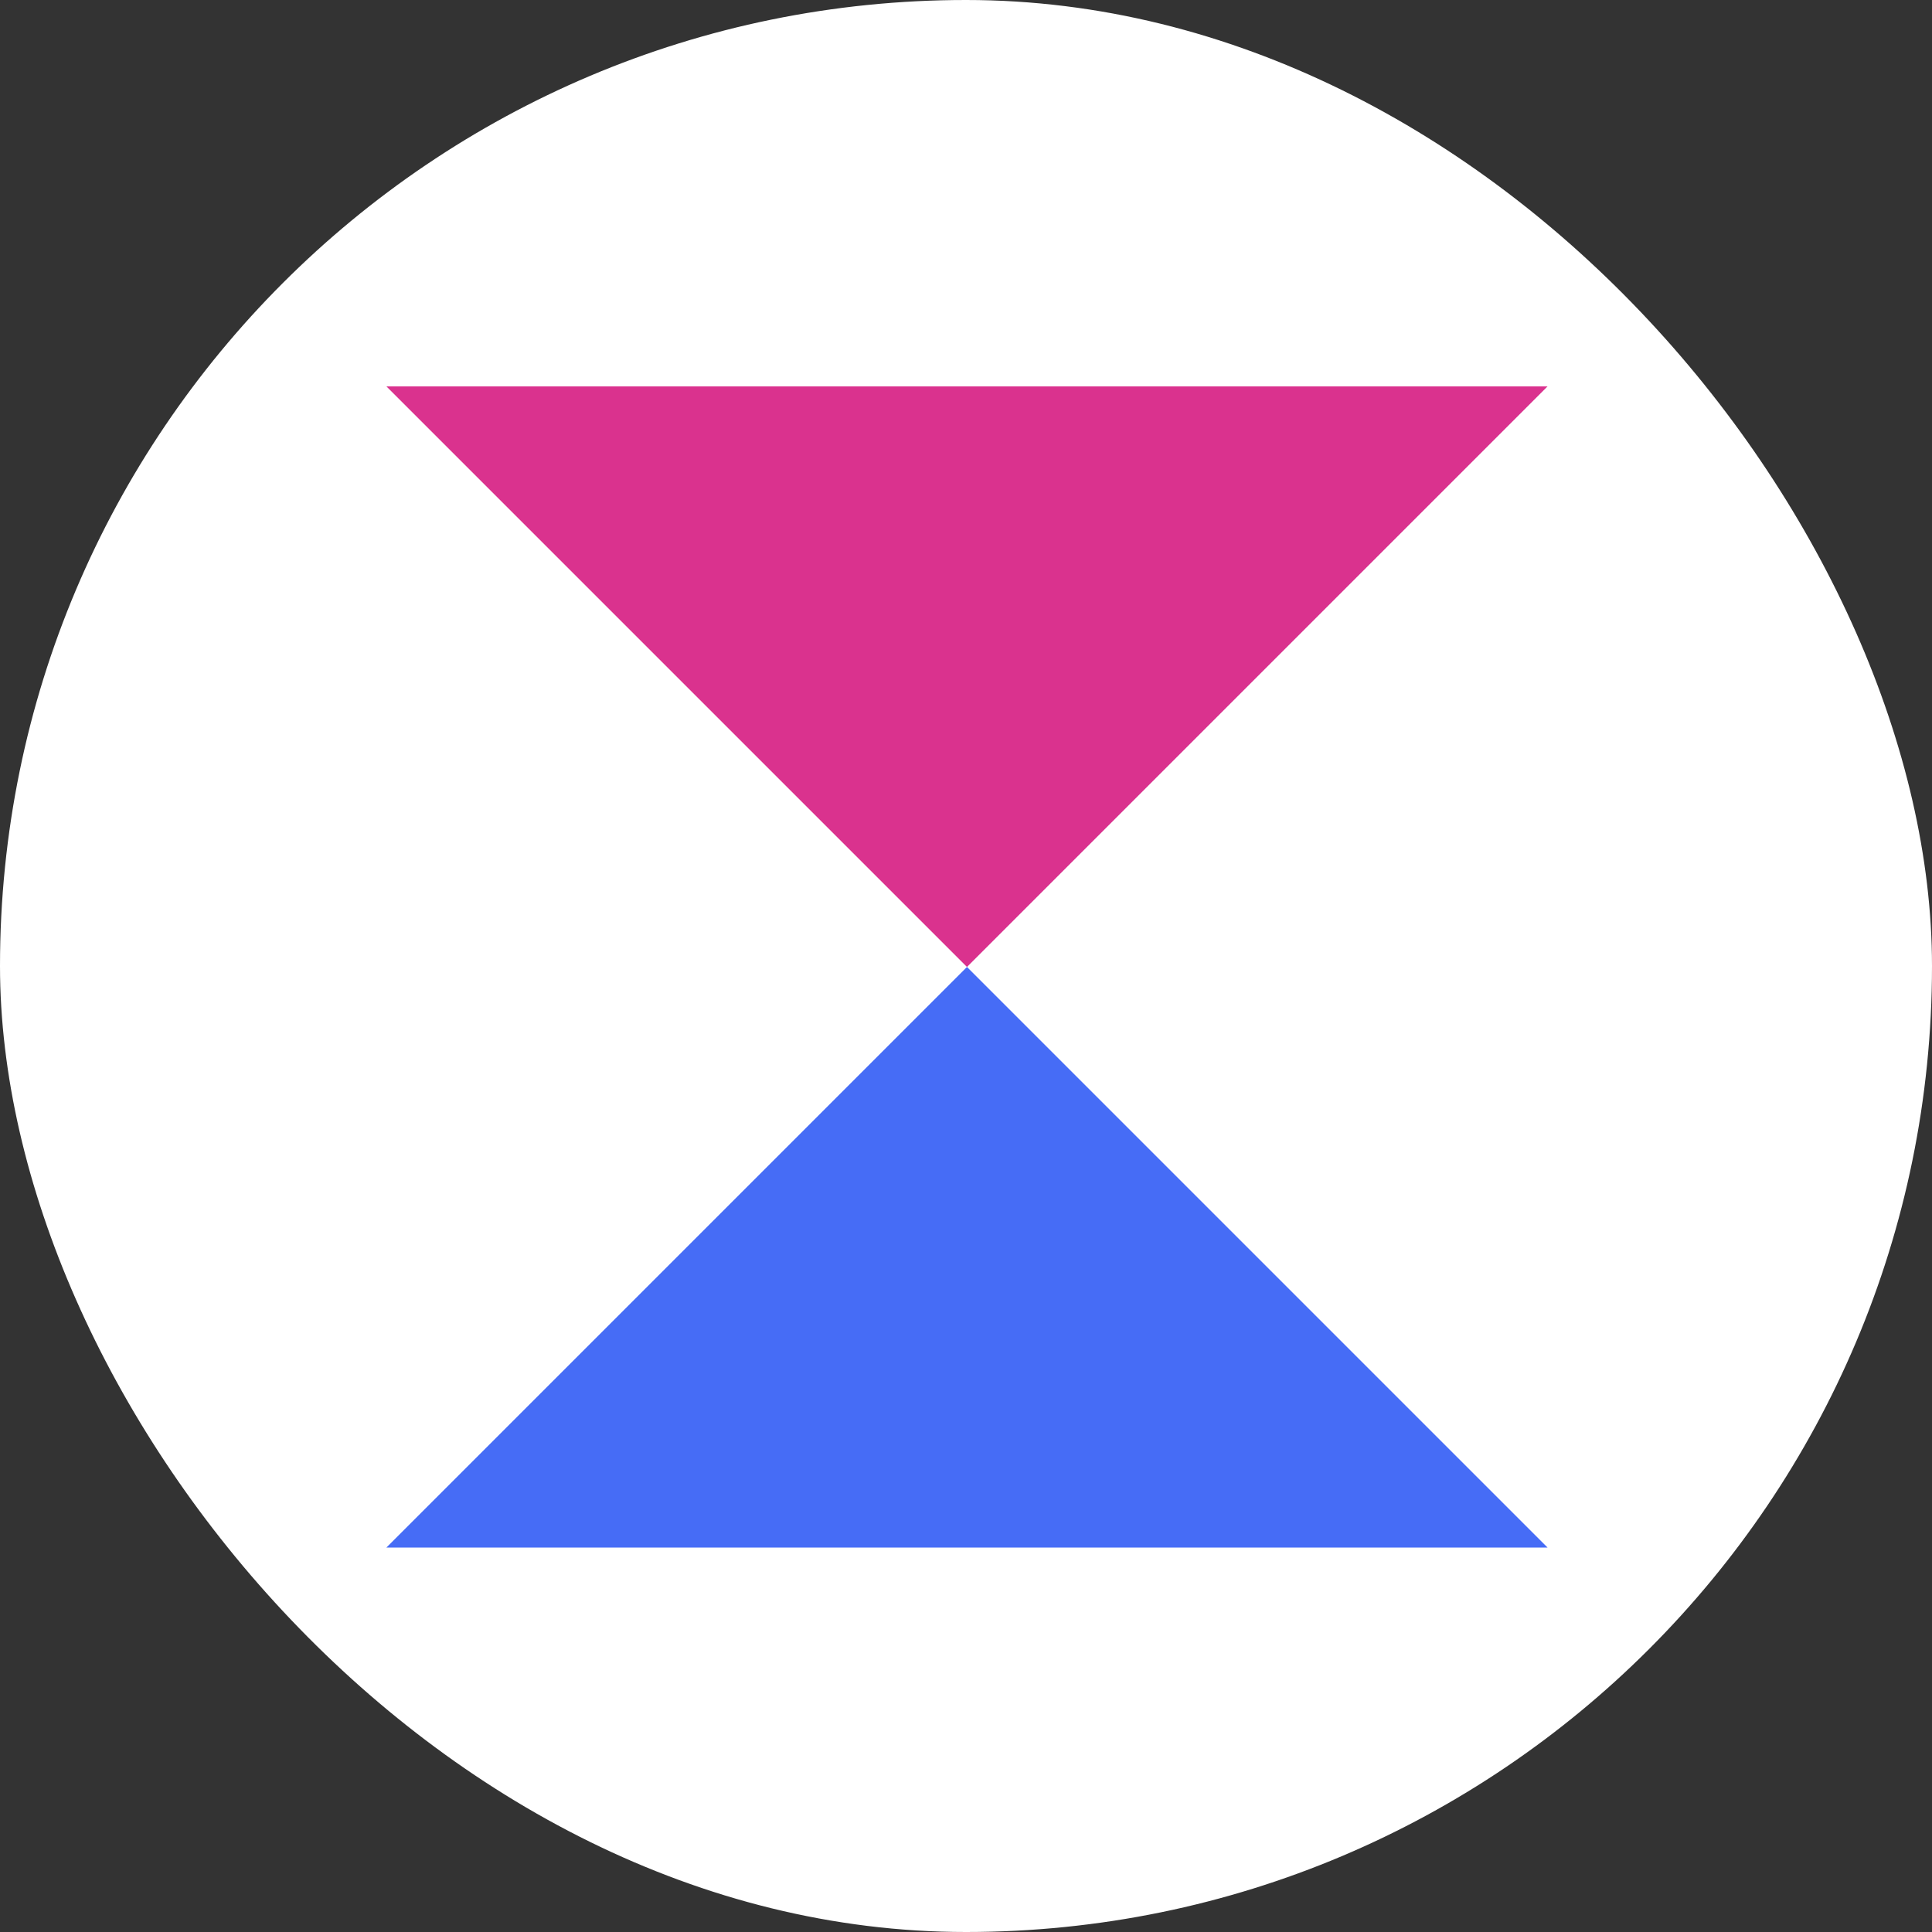
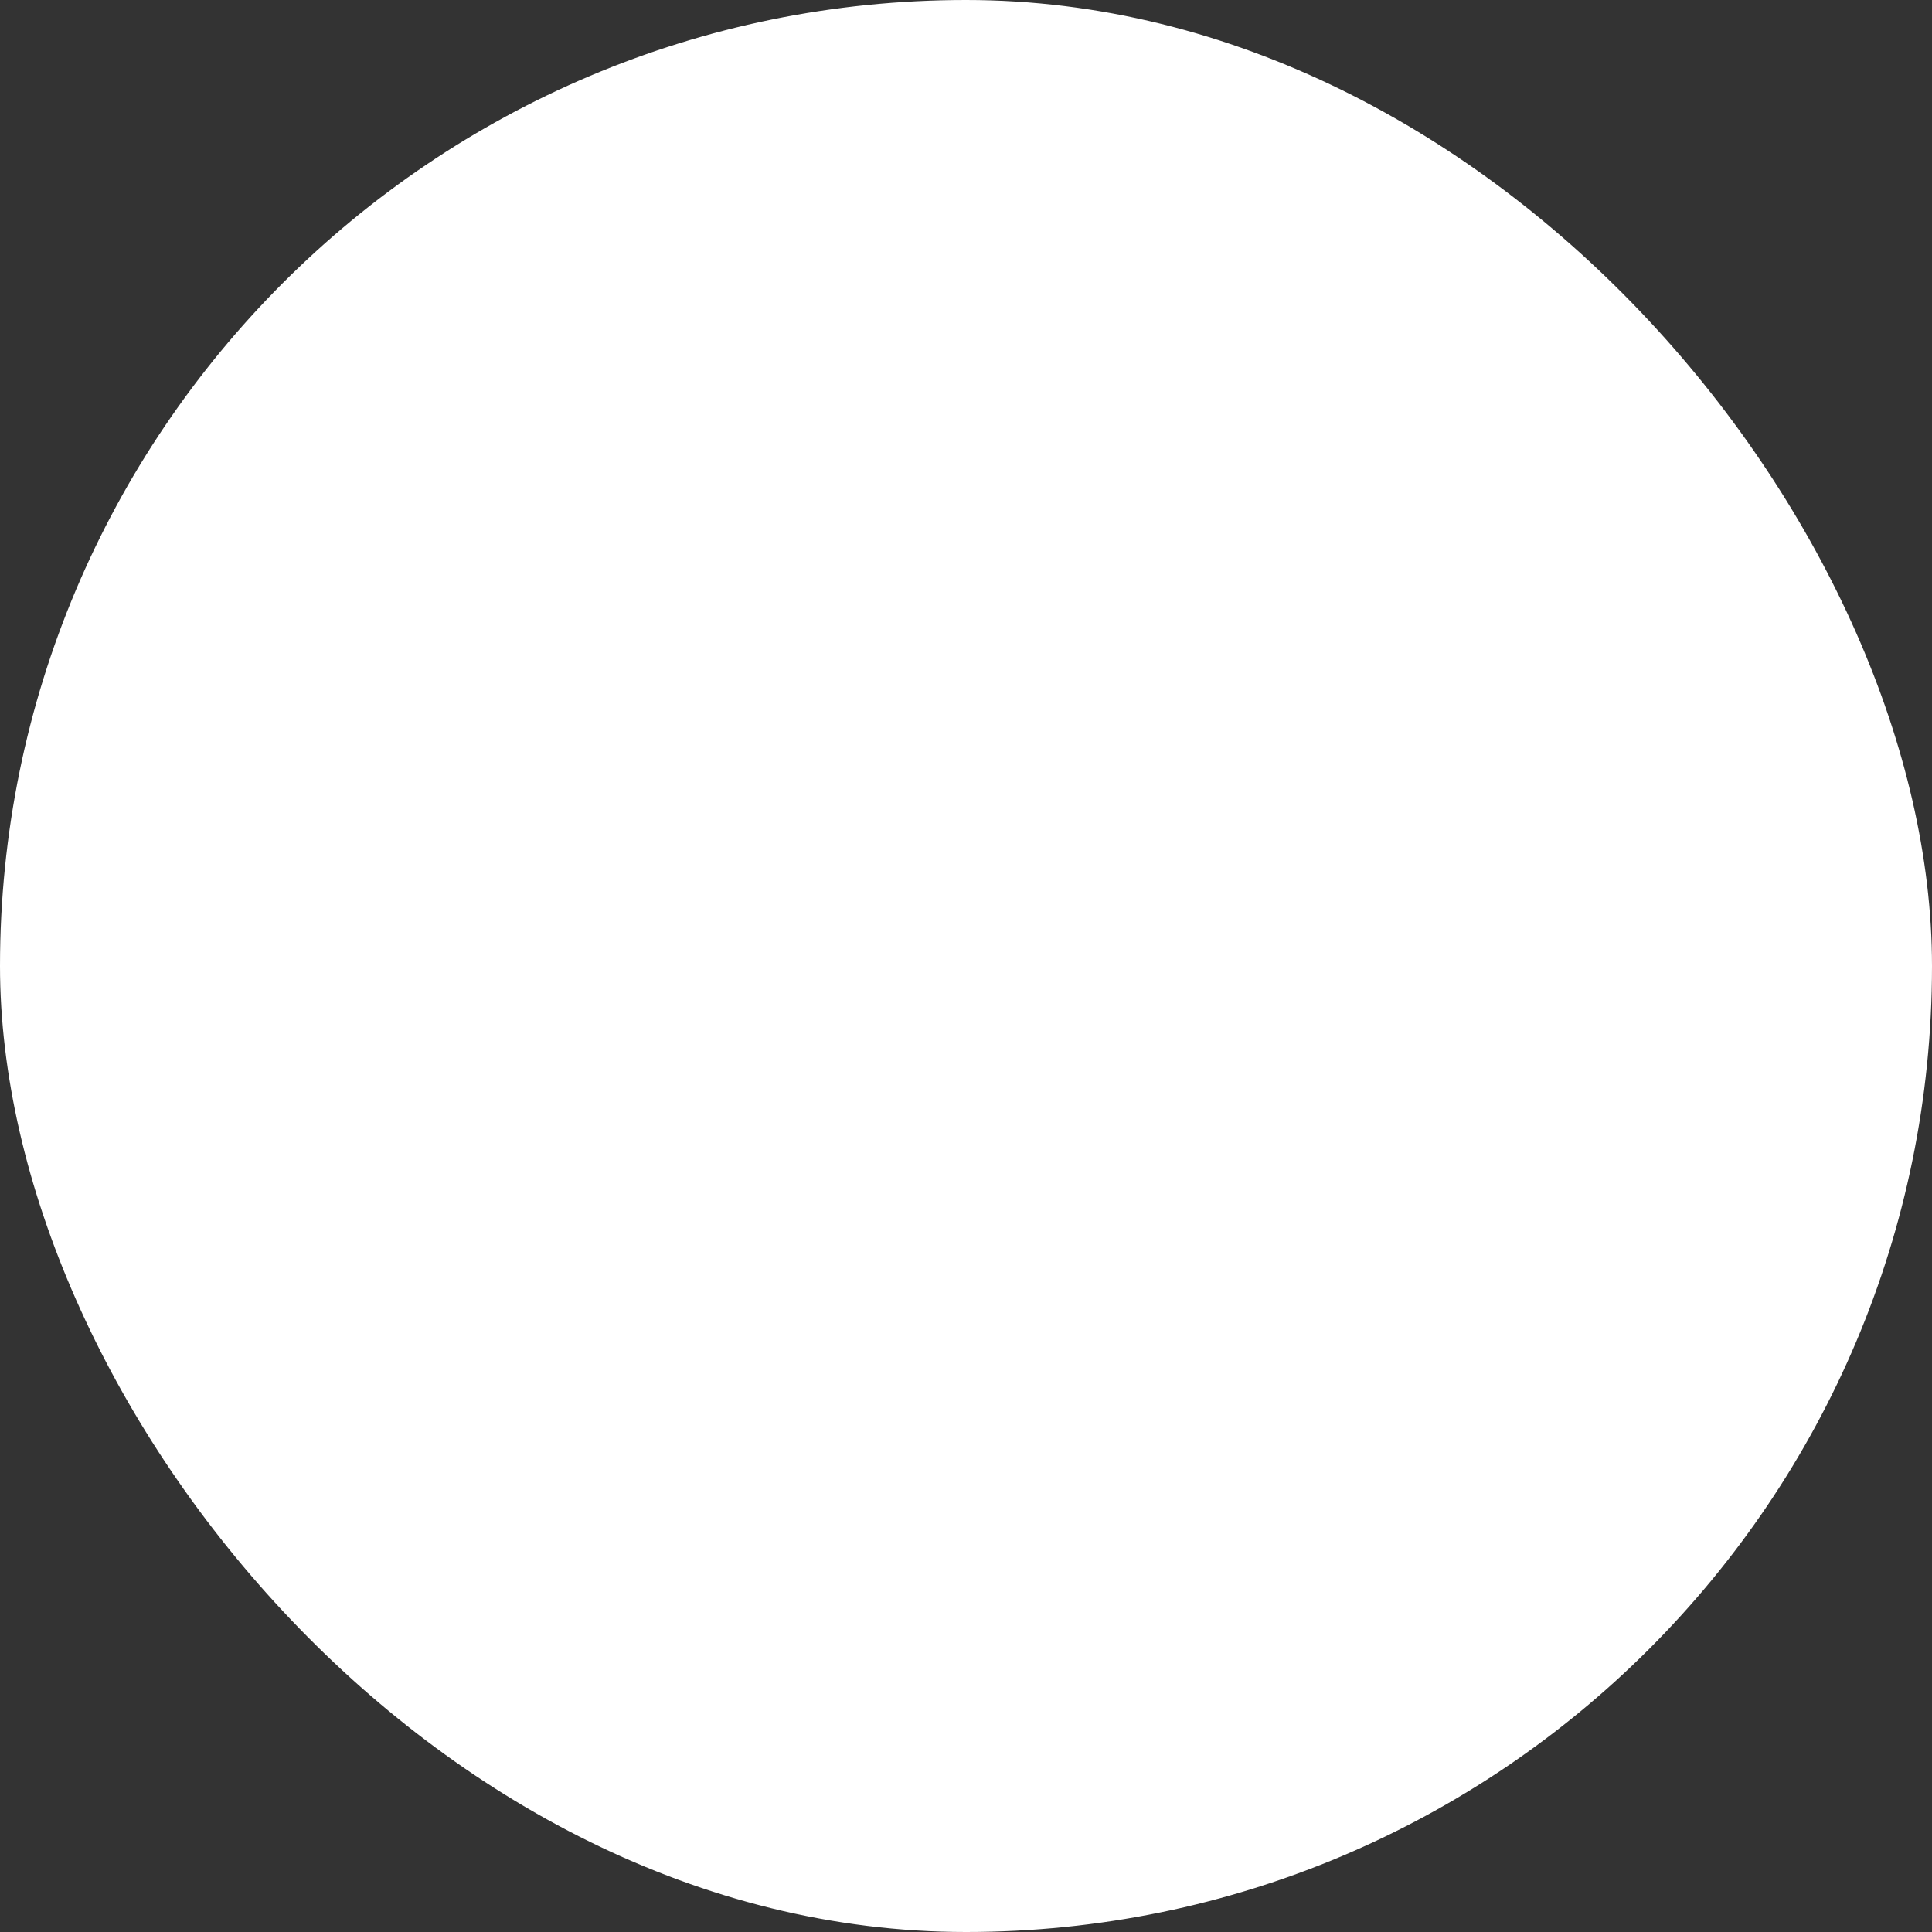
<svg xmlns="http://www.w3.org/2000/svg" width="40" height="40" viewBox="0 0 40 40" fill="none">
  <rect x="0" y="0" width="40" height="40" fill="#333333" stroke="none" />
  <rect width="40" height="40" rx="20" fill="white" />
-   <path fill-rule="evenodd" clip-rule="evenodd" d="M20.02 20.02L32.04 32.04H8L20.02 20.02Z" fill="#466CF6" />
-   <path fill-rule="evenodd" clip-rule="evenodd" d="M20.02 20.02L32.04 8H8L20.02 20.02Z" fill="#DA328E" />
</svg>